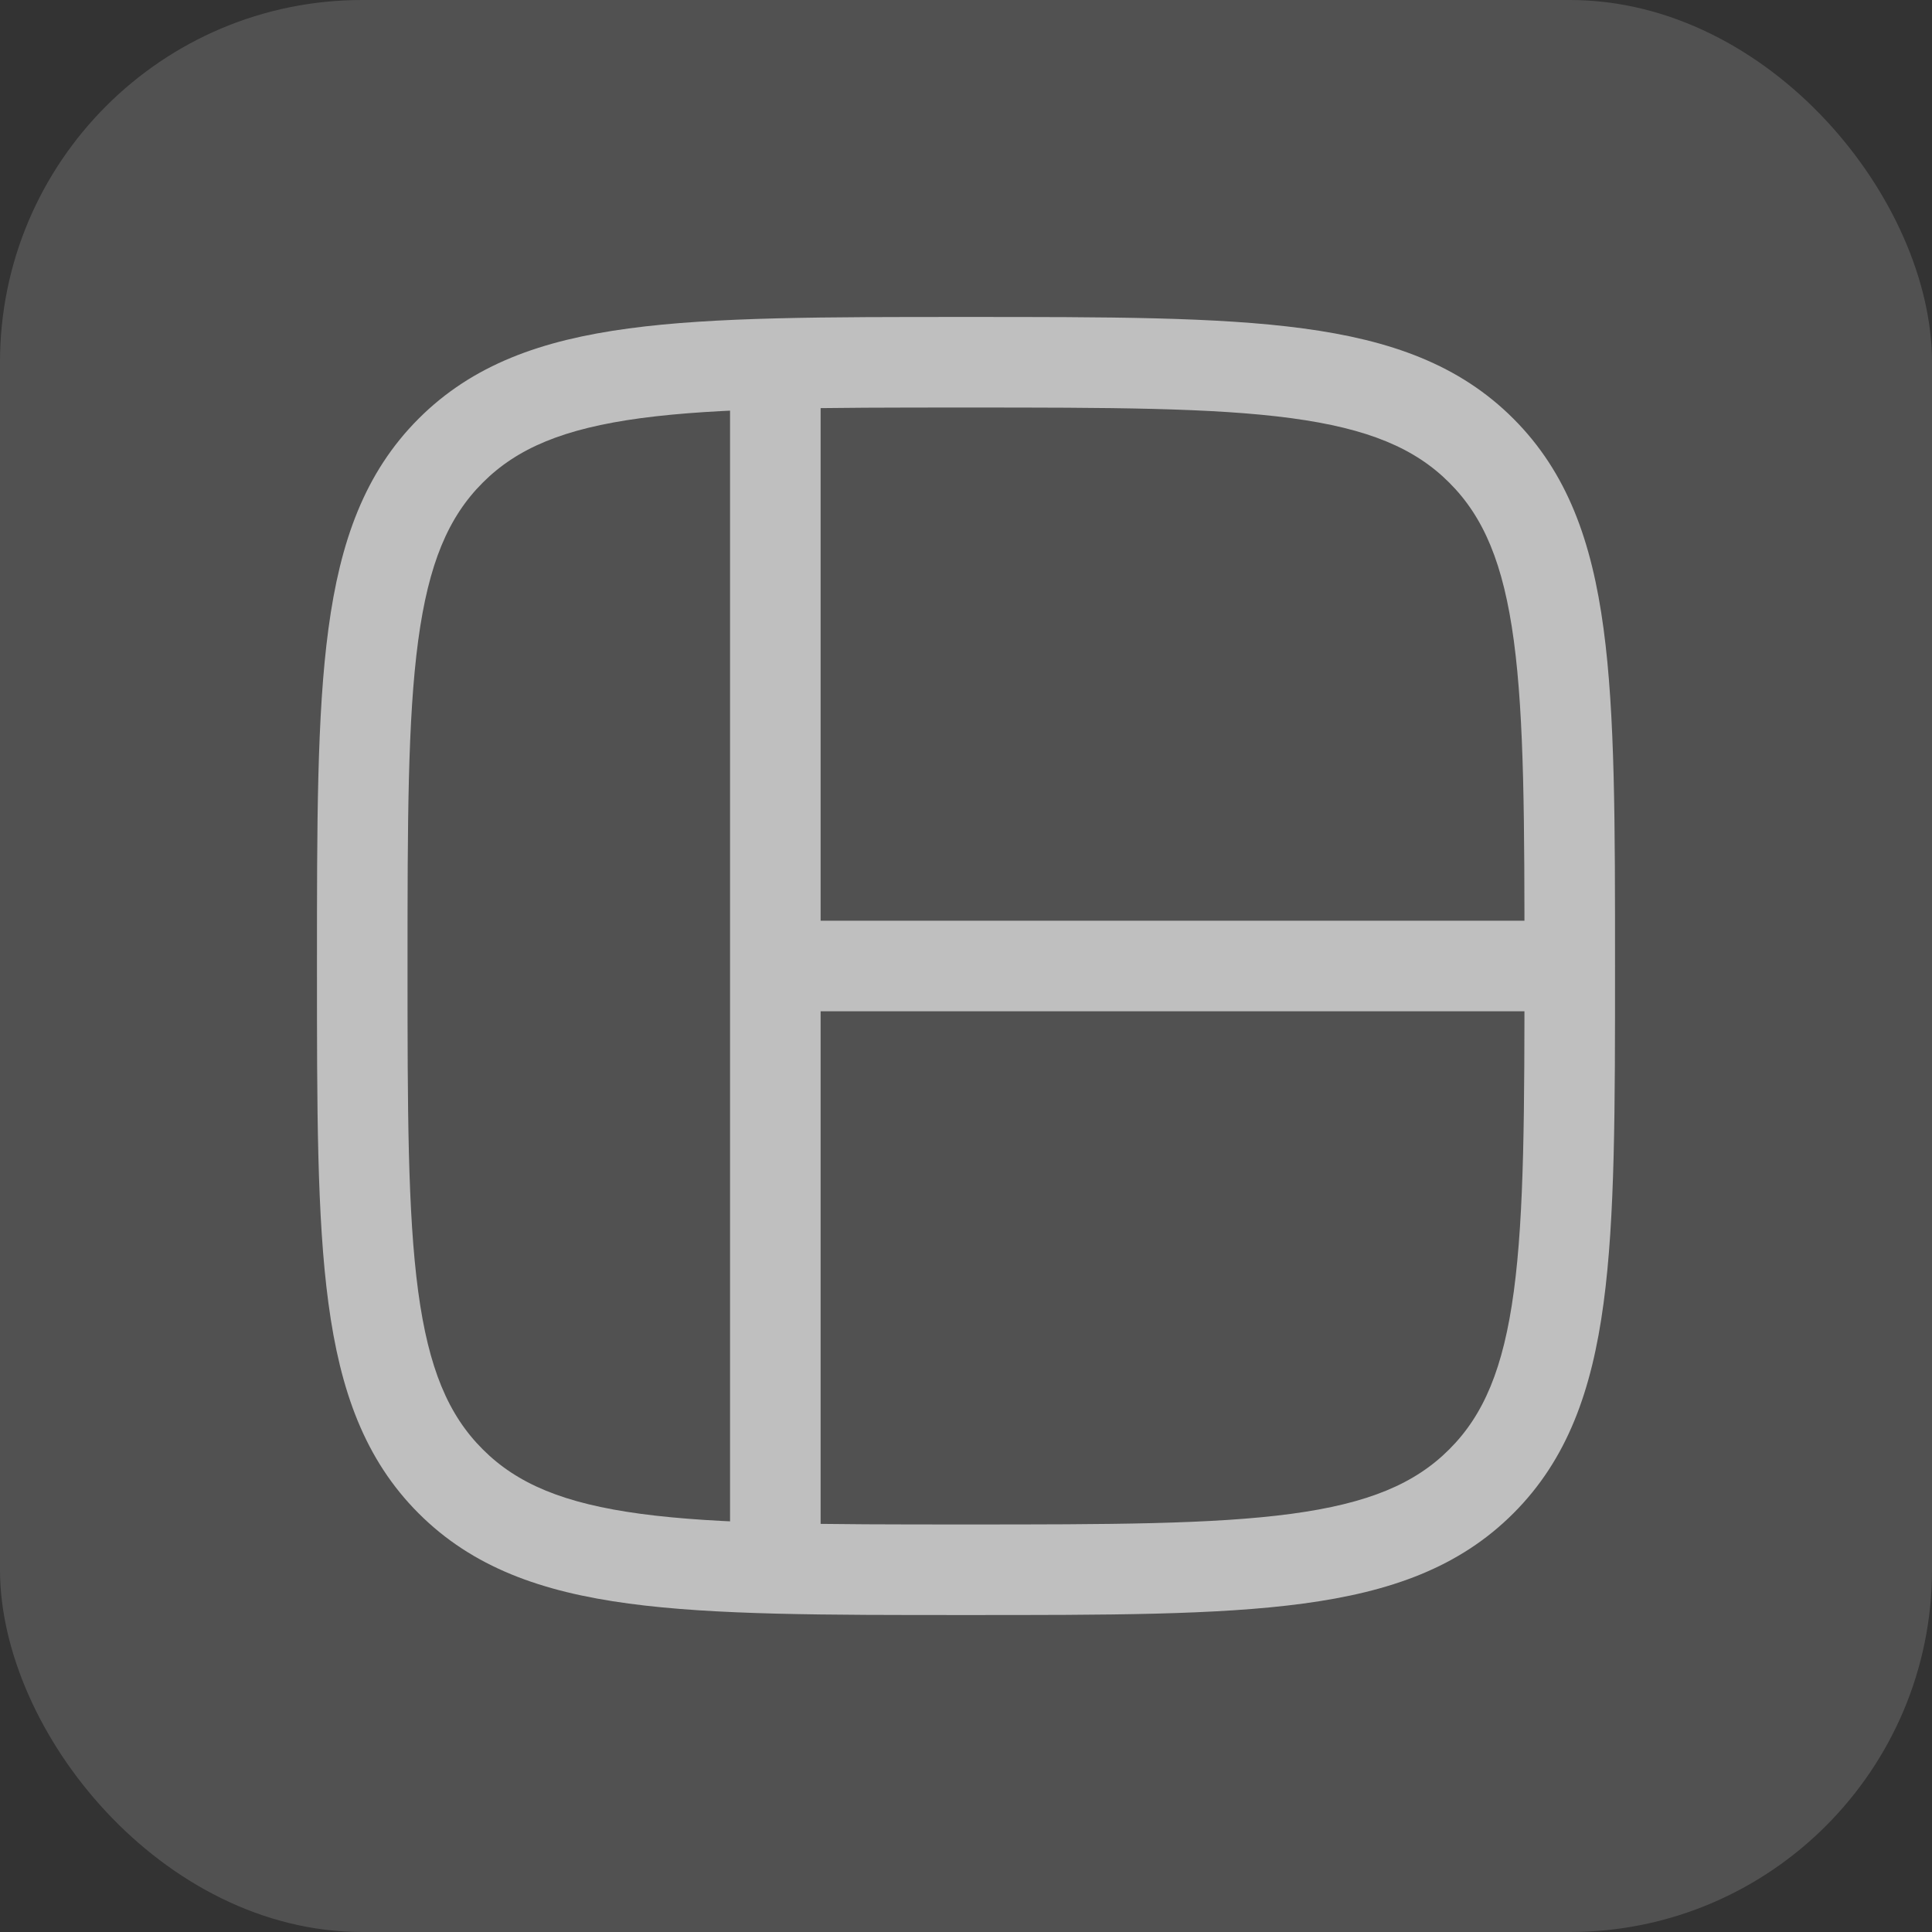
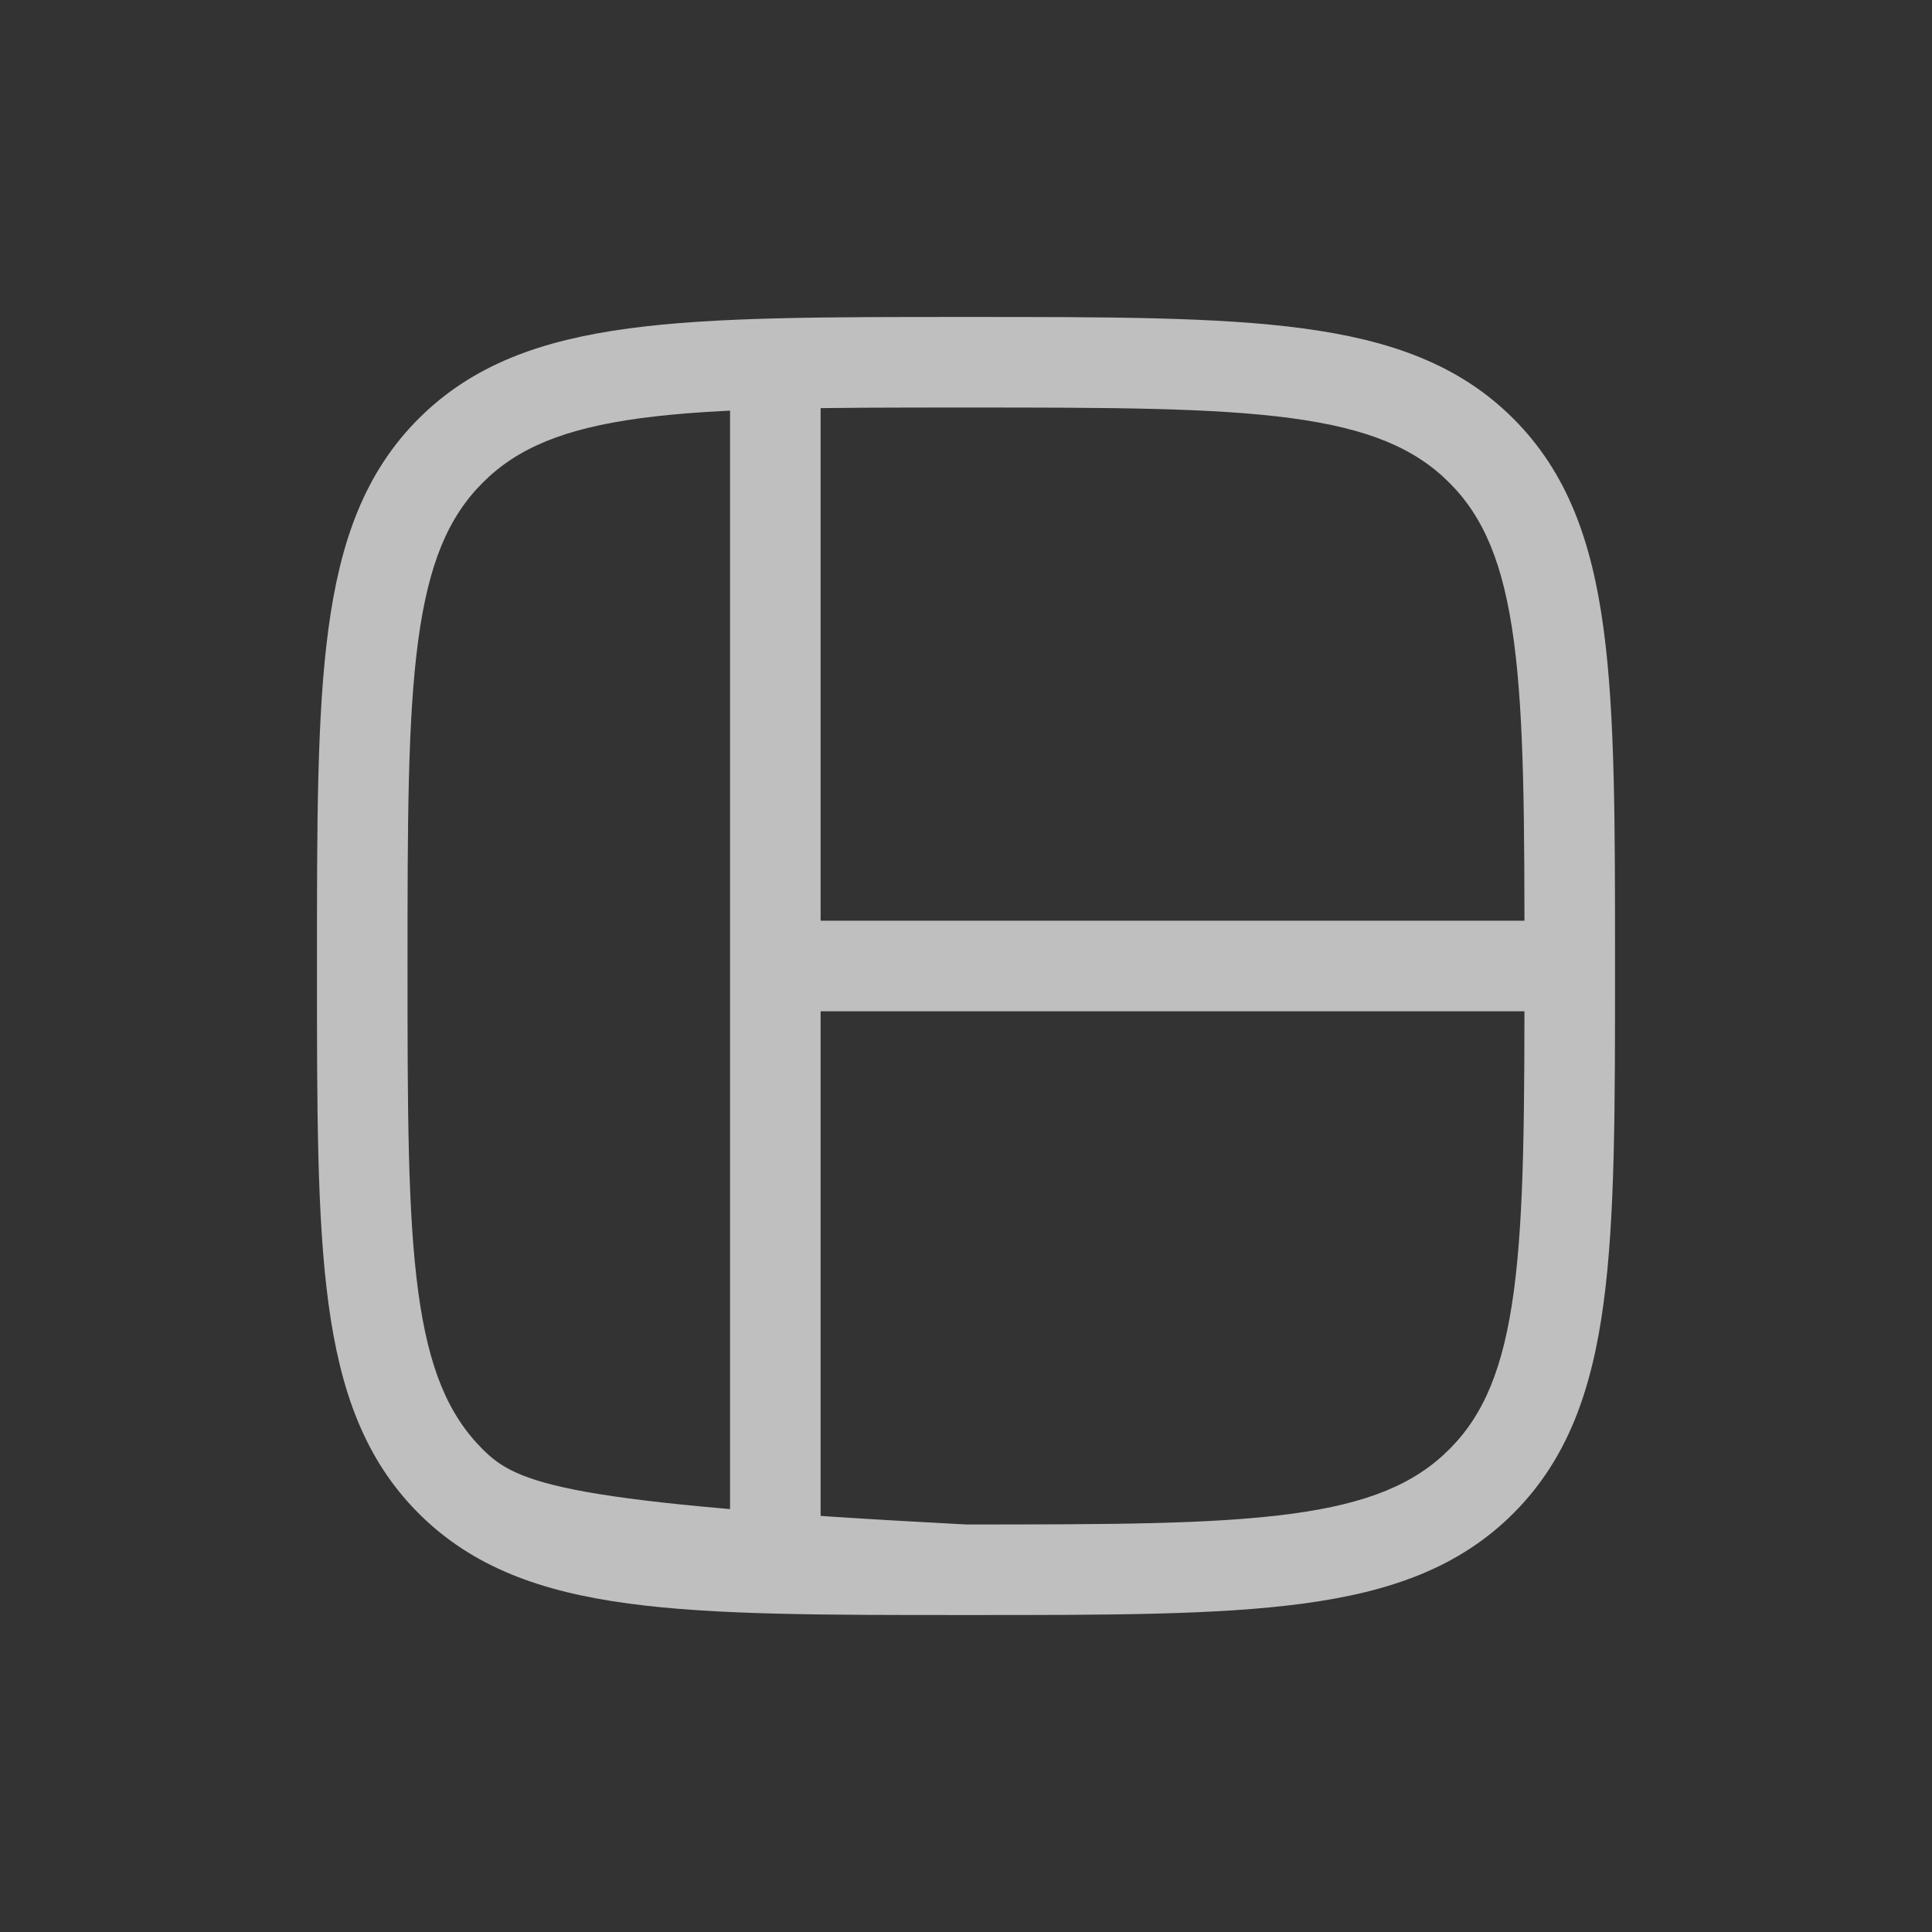
<svg xmlns="http://www.w3.org/2000/svg" width="32" height="32" viewBox="0 0 32 32" fill="none">
  <rect x="0" y="0" width="32" height="32" fill="#333333" stroke="none" />
-   <rect width="32" height="32" rx="6" fill="white" fill-opacity="0.15" />
-   <path d="M24.536 24.536L25.066 25.066L25.066 25.066L24.536 24.536ZM7.464 24.536L6.934 25.066L6.934 25.066L7.464 24.536ZM7.464 7.464L6.934 6.934L6.934 6.934L7.464 7.464ZM24.536 7.464L25.066 6.934L25.066 6.934L24.536 7.464ZM24.005 24.005C23.436 24.575 22.665 24.902 21.386 25.074C20.086 25.248 18.378 25.25 16 25.25V26.75C18.336 26.75 20.163 26.752 21.586 26.56C23.031 26.366 24.171 25.961 25.066 25.066L24.005 24.005ZM16 25.25C13.622 25.25 11.914 25.248 10.614 25.074C9.335 24.902 8.564 24.575 7.995 24.005L6.934 25.066C7.829 25.961 8.969 26.366 10.414 26.56C11.837 26.752 13.664 26.75 16 26.75V25.25ZM7.995 24.005C7.425 23.436 7.098 22.665 6.926 21.386C6.752 20.086 6.75 18.378 6.75 16H5.25C5.25 18.336 5.248 20.163 5.44 21.586C5.634 23.031 6.039 24.171 6.934 25.066L7.995 24.005ZM6.75 16C6.75 13.622 6.752 11.914 6.926 10.614C7.098 9.335 7.425 8.564 7.995 7.995L6.934 6.934C6.039 7.829 5.634 8.969 5.44 10.414C5.248 11.837 5.25 13.664 5.25 16H6.75ZM7.995 7.995C8.564 7.425 9.335 7.098 10.614 6.926C11.914 6.752 13.622 6.75 16 6.75V5.25C13.664 5.25 11.837 5.248 10.414 5.44C8.969 5.634 7.829 6.039 6.934 6.934L7.995 7.995ZM16 6.75C18.378 6.75 20.086 6.752 21.386 6.926C22.665 7.098 23.436 7.425 24.005 7.995L25.066 6.934C24.171 6.039 23.031 5.634 21.586 5.44C20.163 5.248 18.336 5.25 16 5.25V6.75ZM24.005 7.995C24.575 8.564 24.902 9.335 25.074 10.614C25.248 11.914 25.25 13.622 25.25 16H26.75C26.75 13.664 26.752 11.837 26.56 10.414C26.366 8.969 25.961 7.829 25.066 6.934L24.005 7.995ZM25.25 16C25.25 18.378 25.248 20.086 25.074 21.386C24.902 22.665 24.575 23.436 24.005 24.005L25.066 25.066C25.961 24.171 26.366 23.031 26.56 21.586C26.752 20.163 26.75 18.336 26.75 16H25.25ZM26 15.25H12.842V16.75H26V15.25ZM13.592 26V16H12.092V26H13.592ZM13.592 16V6H12.092V16H13.592Z" fill="#BFBFBF" />
+   <path d="M24.536 24.536L25.066 25.066L25.066 25.066L24.536 24.536ZM7.464 24.536L6.934 25.066L6.934 25.066L7.464 24.536ZM7.464 7.464L6.934 6.934L6.934 6.934L7.464 7.464ZM24.536 7.464L25.066 6.934L25.066 6.934L24.536 7.464ZM24.005 24.005C23.436 24.575 22.665 24.902 21.386 25.074C20.086 25.248 18.378 25.25 16 25.25V26.75C18.336 26.75 20.163 26.752 21.586 26.56C23.031 26.366 24.171 25.961 25.066 25.066L24.005 24.005ZM16 25.25C9.335 24.902 8.564 24.575 7.995 24.005L6.934 25.066C7.829 25.961 8.969 26.366 10.414 26.56C11.837 26.752 13.664 26.75 16 26.75V25.25ZM7.995 24.005C7.425 23.436 7.098 22.665 6.926 21.386C6.752 20.086 6.75 18.378 6.75 16H5.25C5.25 18.336 5.248 20.163 5.44 21.586C5.634 23.031 6.039 24.171 6.934 25.066L7.995 24.005ZM6.75 16C6.75 13.622 6.752 11.914 6.926 10.614C7.098 9.335 7.425 8.564 7.995 7.995L6.934 6.934C6.039 7.829 5.634 8.969 5.44 10.414C5.248 11.837 5.25 13.664 5.25 16H6.75ZM7.995 7.995C8.564 7.425 9.335 7.098 10.614 6.926C11.914 6.752 13.622 6.75 16 6.75V5.25C13.664 5.25 11.837 5.248 10.414 5.44C8.969 5.634 7.829 6.039 6.934 6.934L7.995 7.995ZM16 6.75C18.378 6.75 20.086 6.752 21.386 6.926C22.665 7.098 23.436 7.425 24.005 7.995L25.066 6.934C24.171 6.039 23.031 5.634 21.586 5.44C20.163 5.248 18.336 5.25 16 5.25V6.75ZM24.005 7.995C24.575 8.564 24.902 9.335 25.074 10.614C25.248 11.914 25.25 13.622 25.25 16H26.75C26.75 13.664 26.752 11.837 26.56 10.414C26.366 8.969 25.961 7.829 25.066 6.934L24.005 7.995ZM25.25 16C25.25 18.378 25.248 20.086 25.074 21.386C24.902 22.665 24.575 23.436 24.005 24.005L25.066 25.066C25.961 24.171 26.366 23.031 26.56 21.586C26.752 20.163 26.75 18.336 26.75 16H25.25ZM26 15.25H12.842V16.75H26V15.25ZM13.592 26V16H12.092V26H13.592ZM13.592 16V6H12.092V16H13.592Z" fill="#BFBFBF" />
</svg>